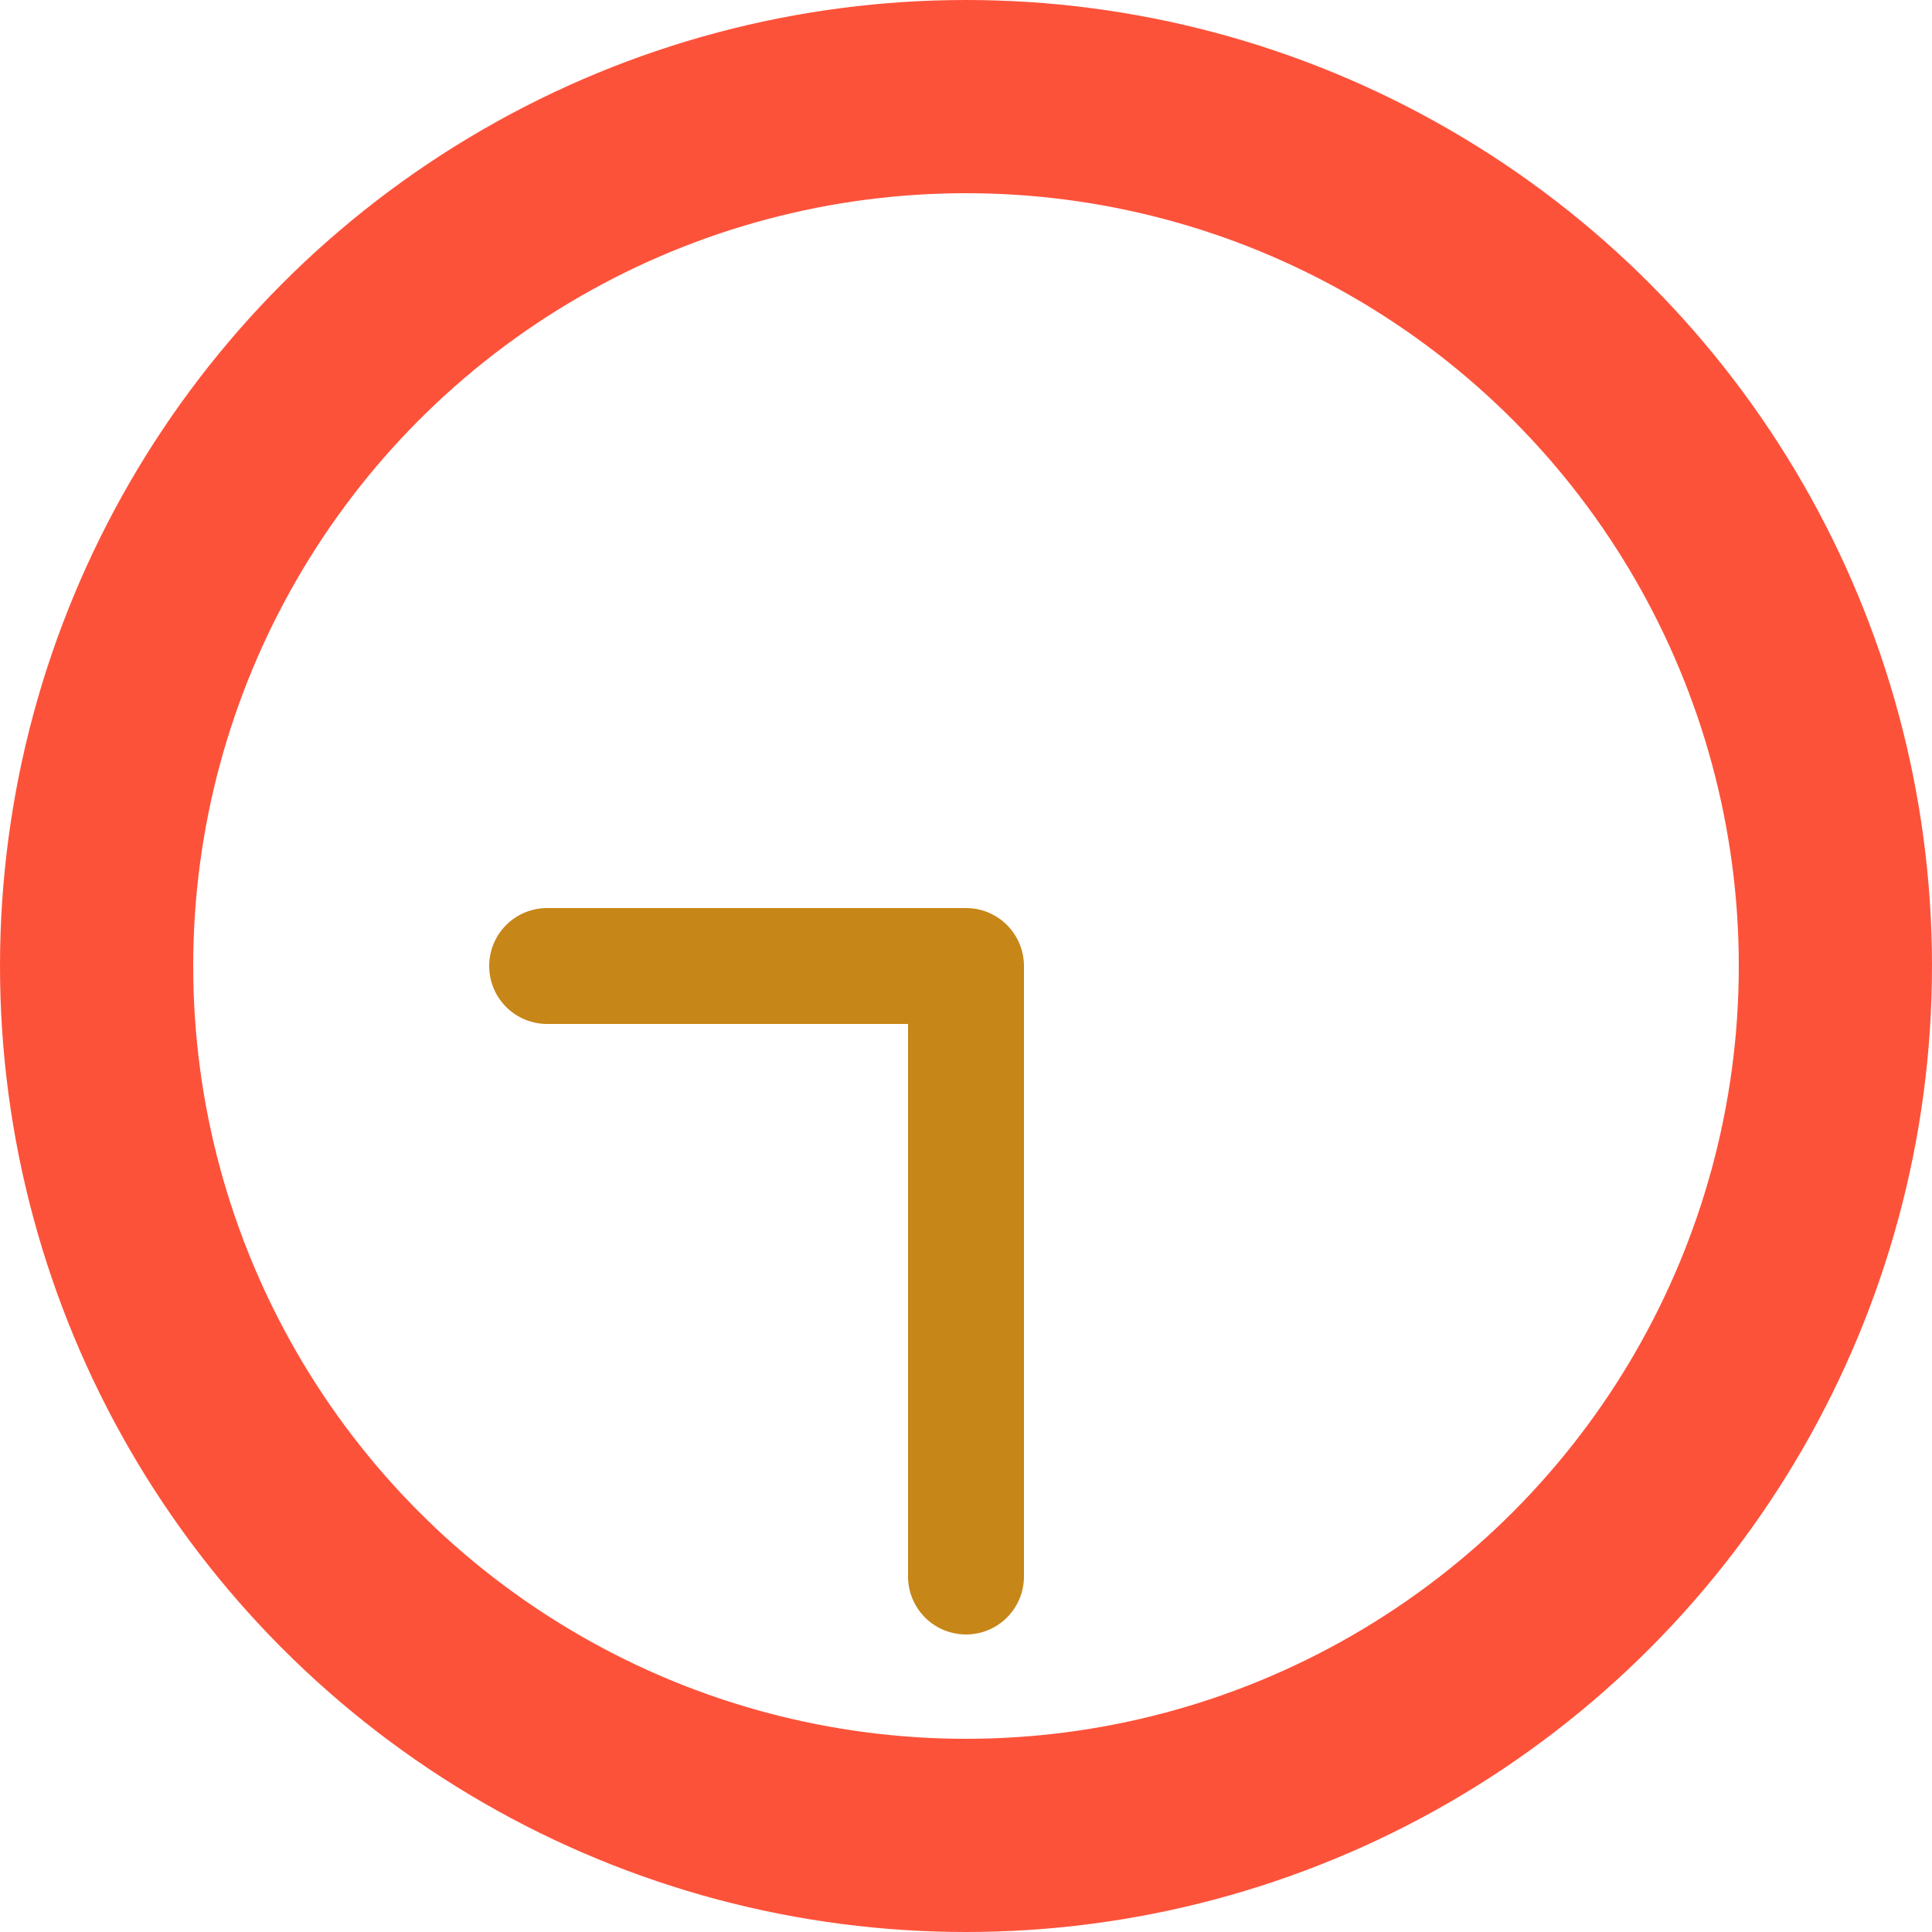
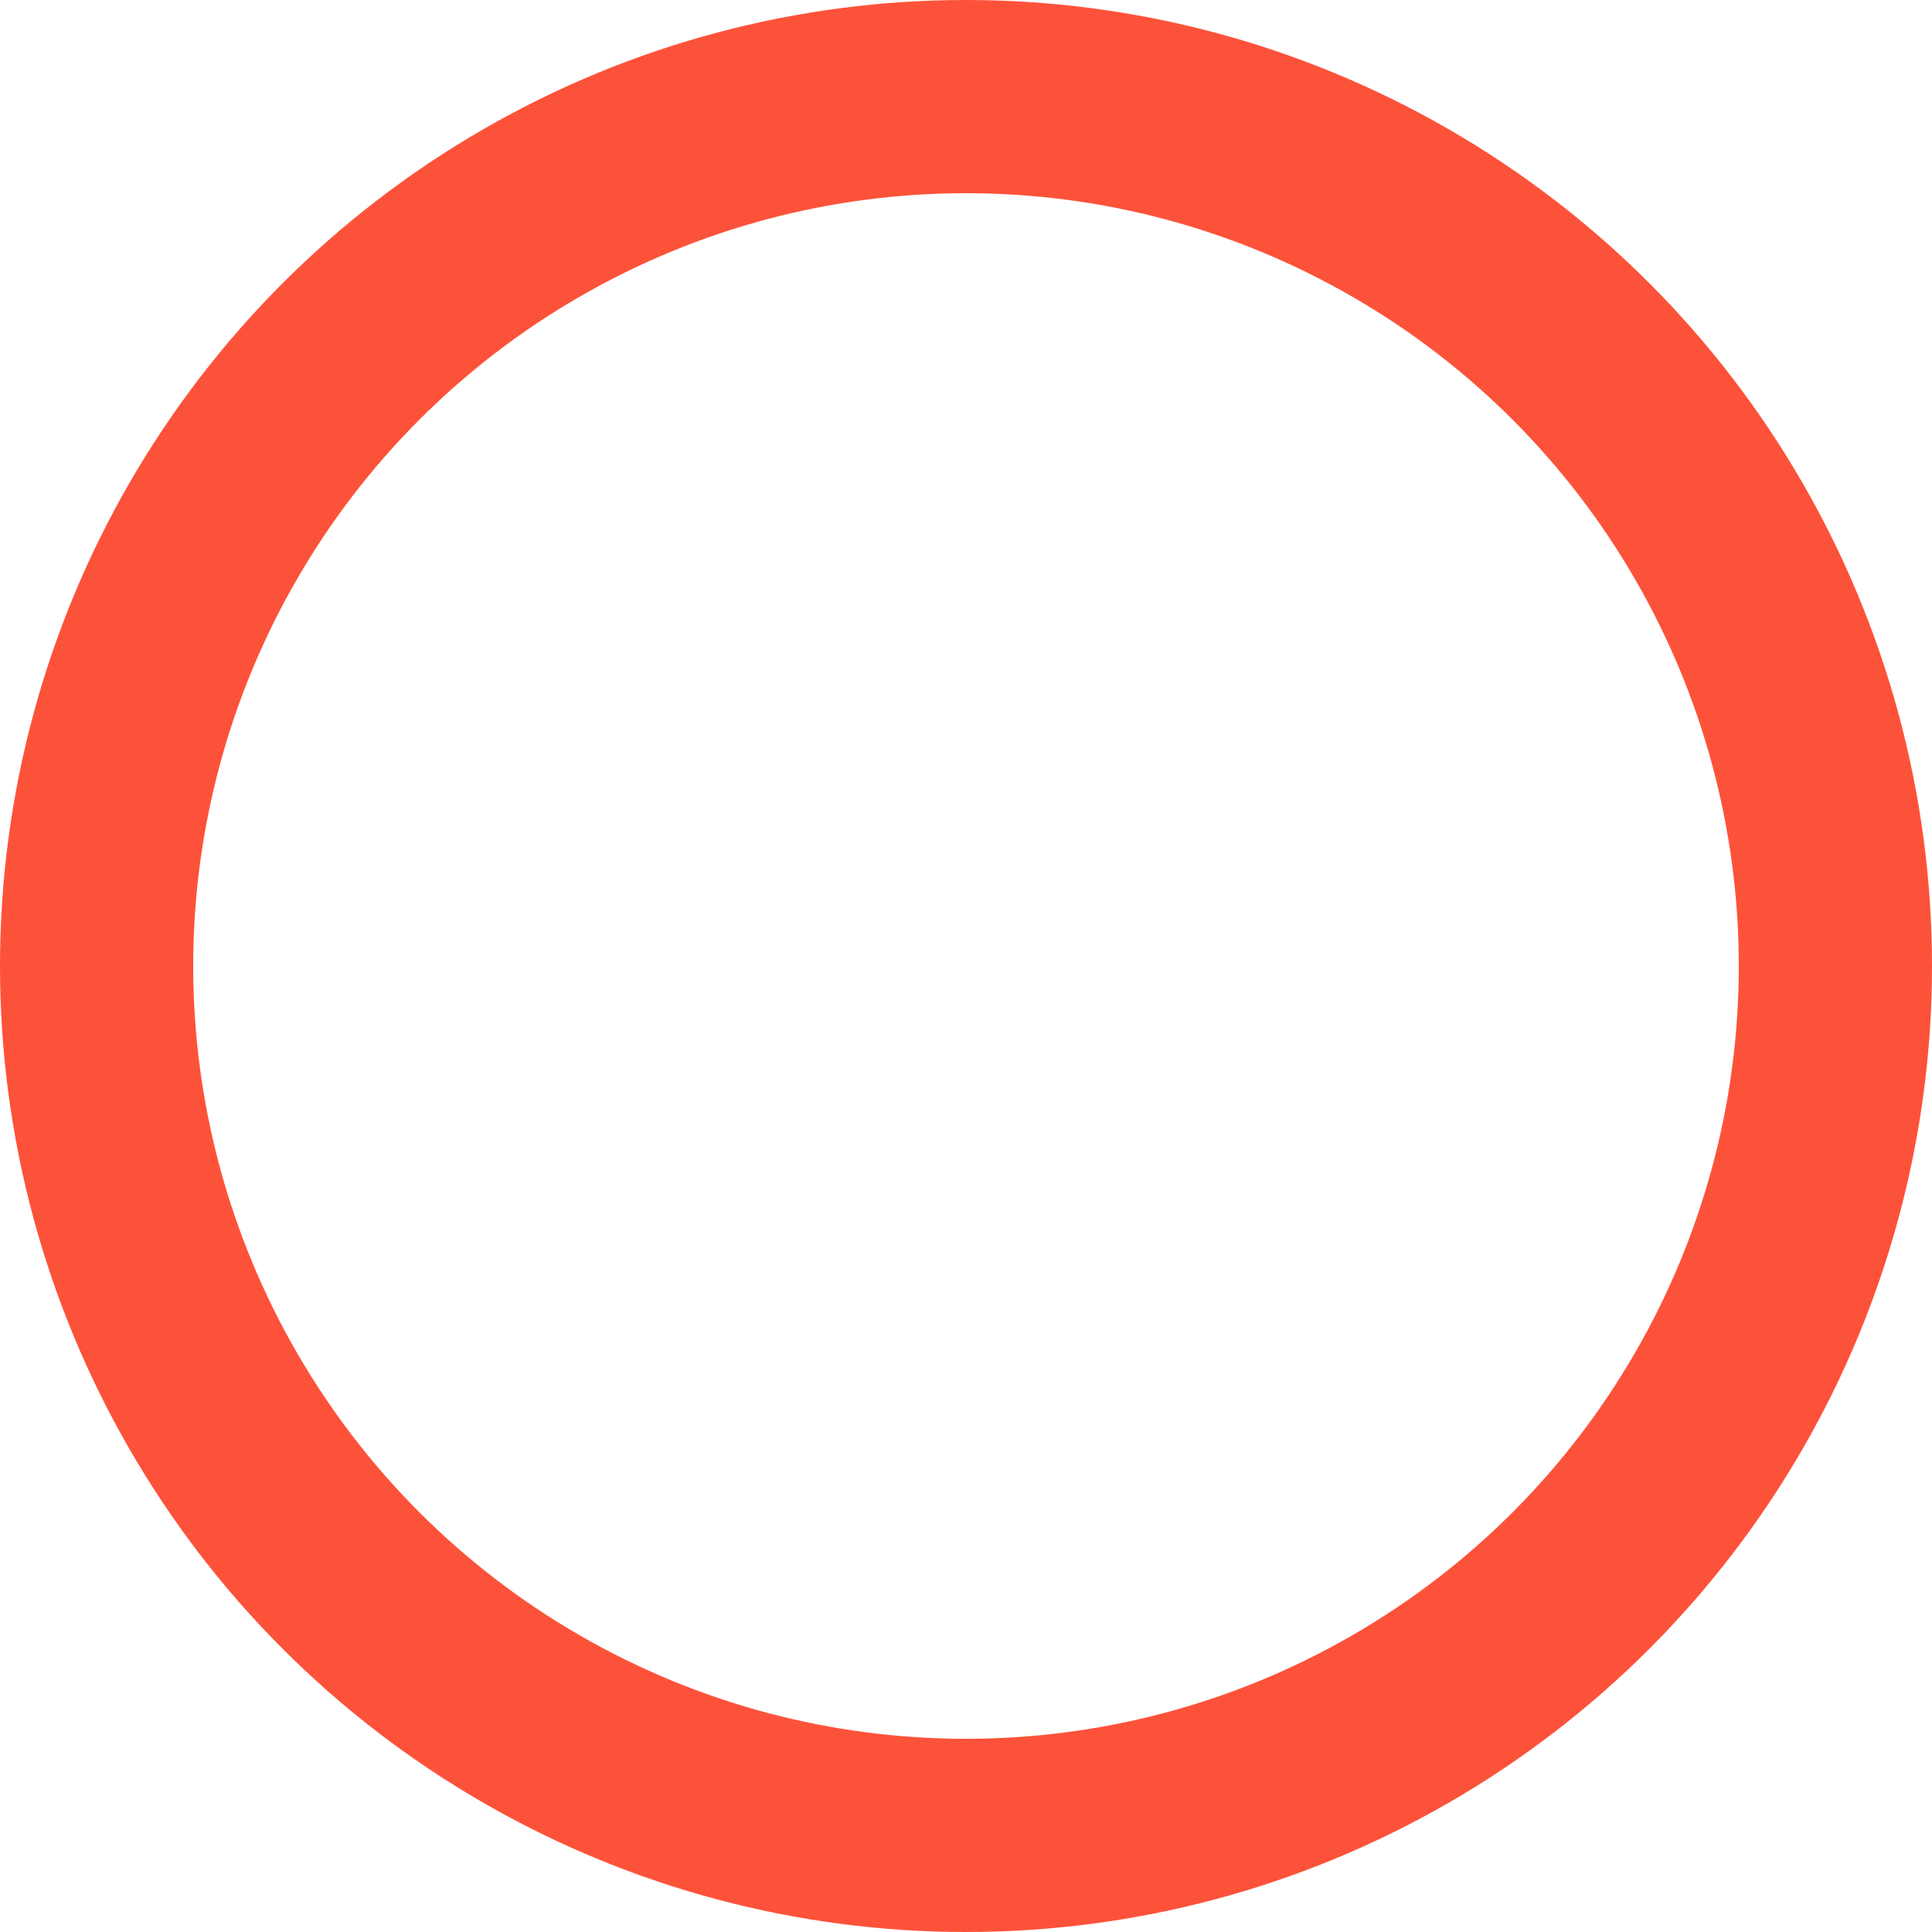
<svg xmlns="http://www.w3.org/2000/svg" id="_レイヤー_2" data-name="レイヤー 2" viewBox="0 0 50 50">
  <defs>
    <style>
      .cls-1 {
        stroke: #fd523a;
        stroke-width: 5px;
      }

      .cls-1, .cls-2 {
        fill: none;
        stroke-linecap: round;
        stroke-linejoin: round;
      }

      .cls-2 {
        stroke: #c78618;
        stroke-width: 3px;
      }
    </style>
  </defs>
  <g id="_外務省について" data-name="外務省について">
    <g>
      <circle class="cls-1" cx="25" cy="25" r="22.5" />
-       <polyline class="cls-2" points="14.16 25 25 25 25 40.8" />
    </g>
  </g>
</svg>